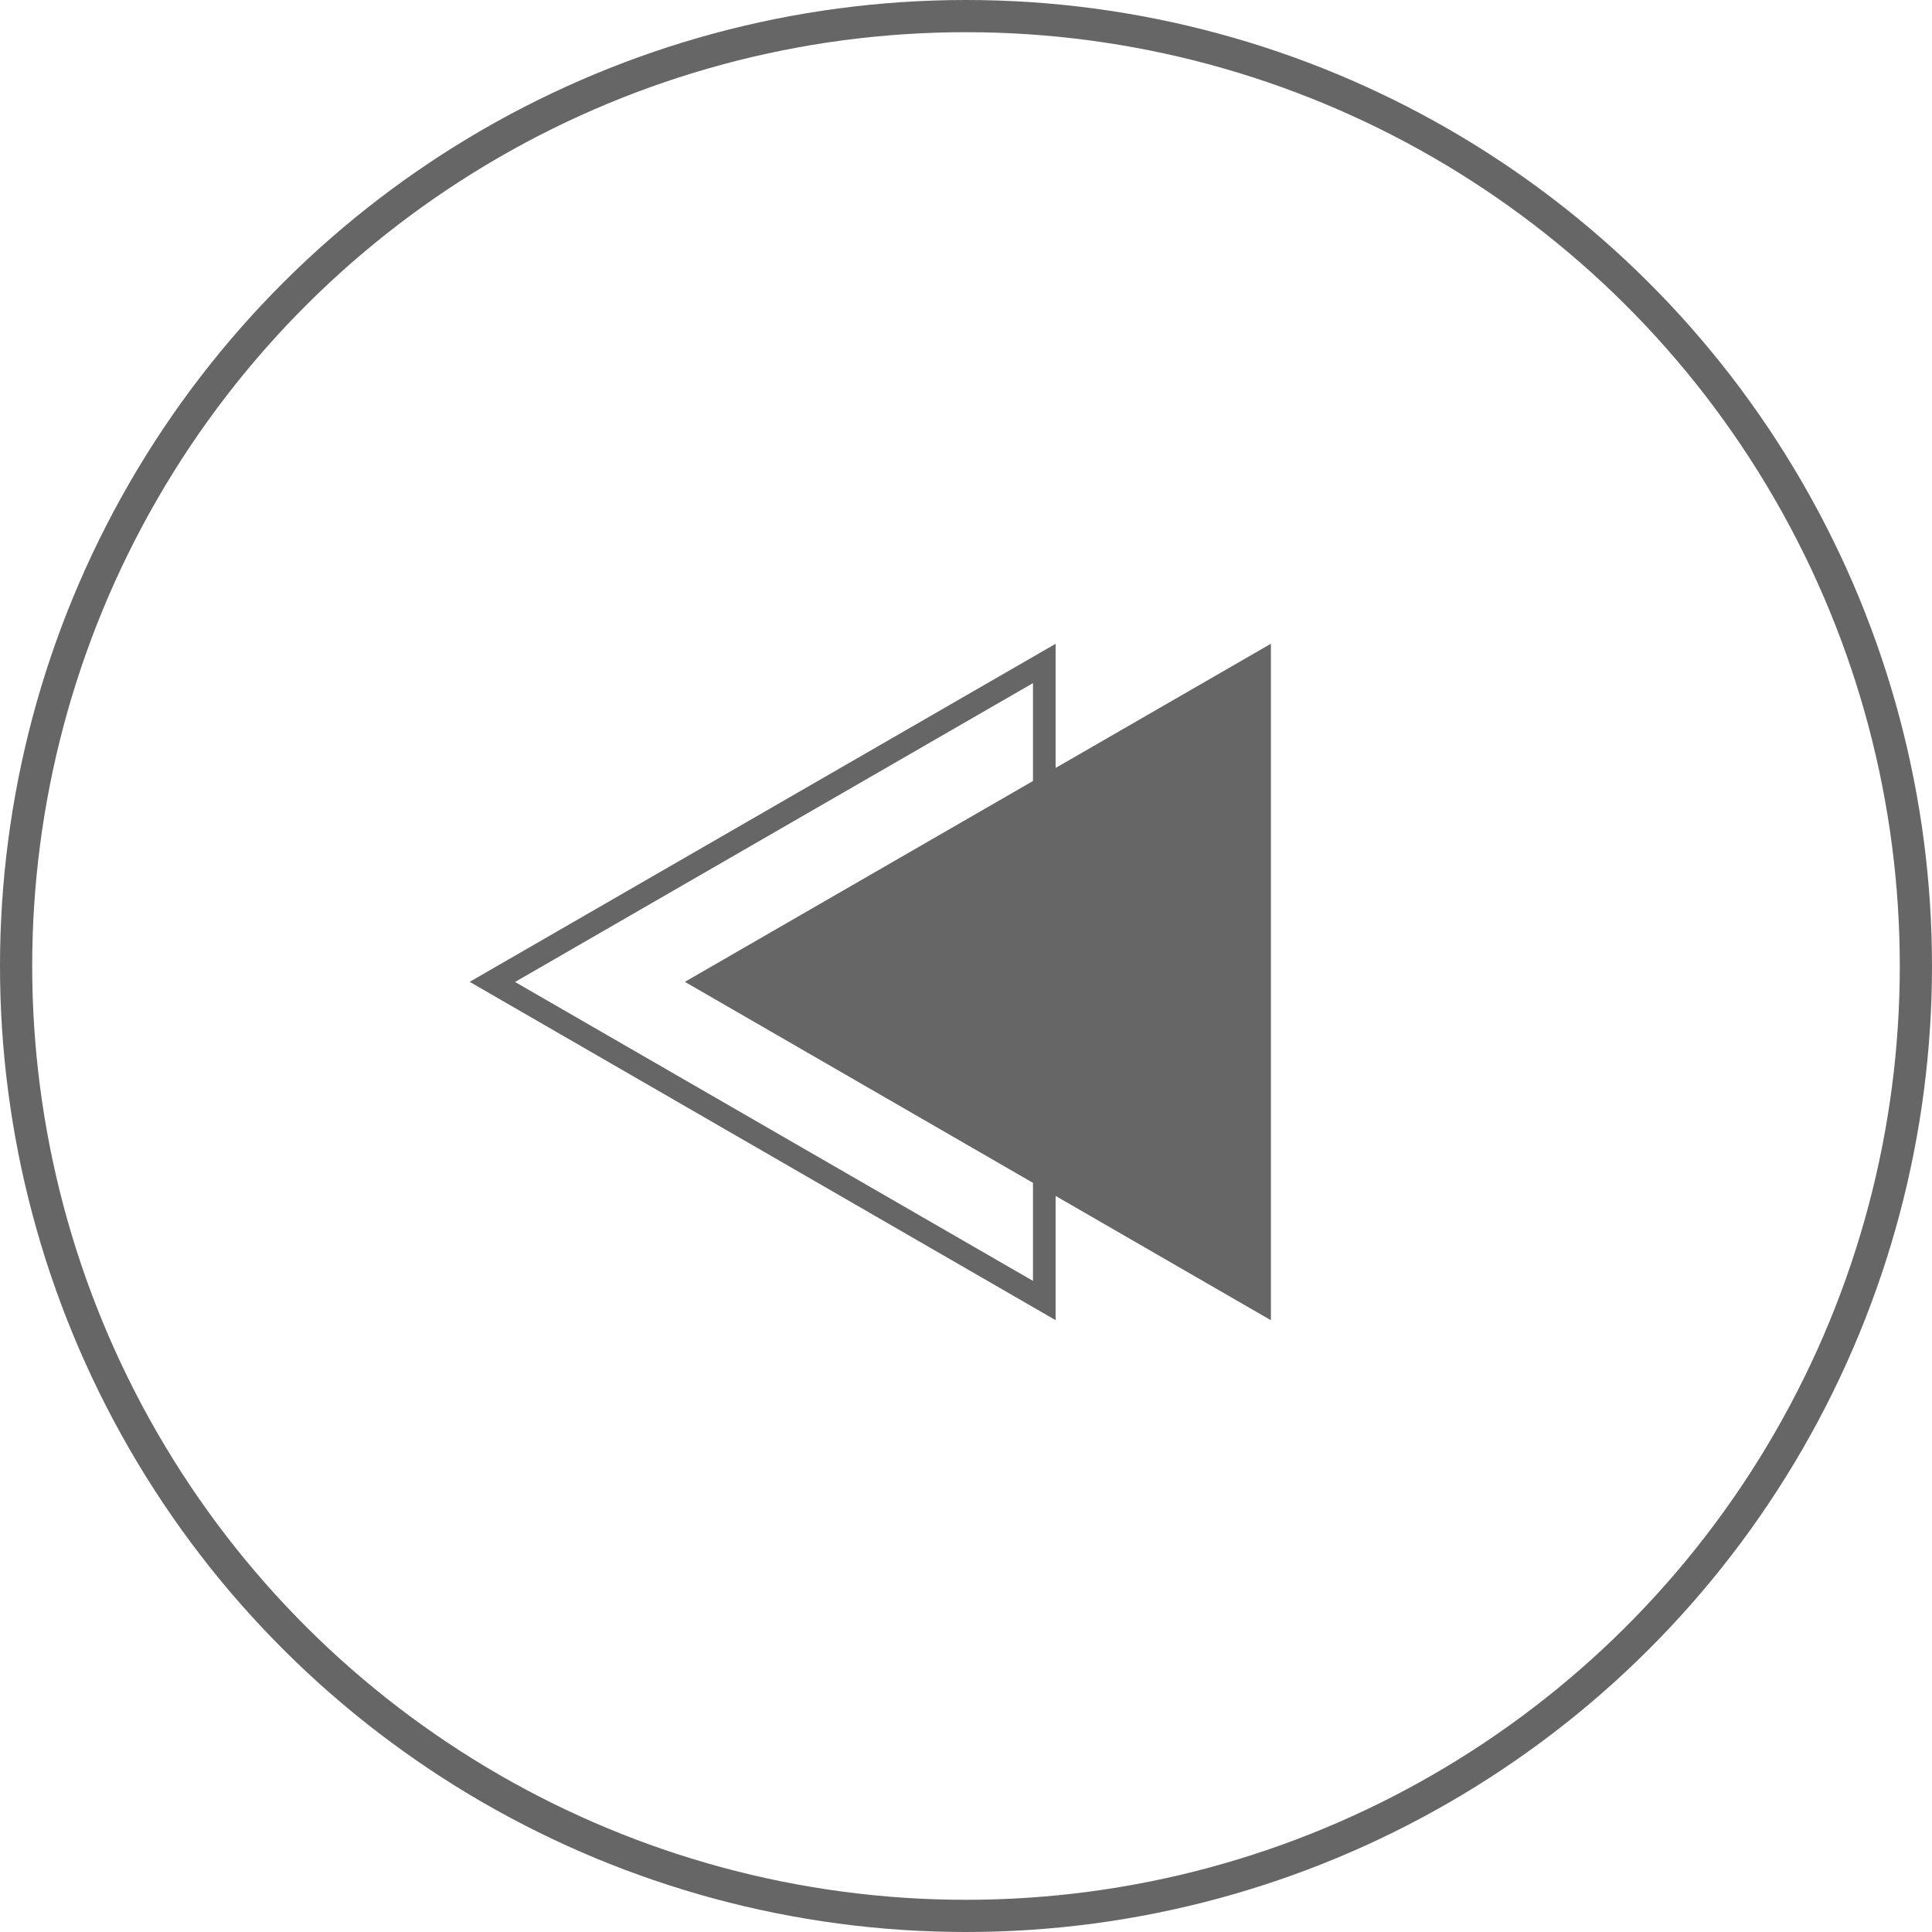
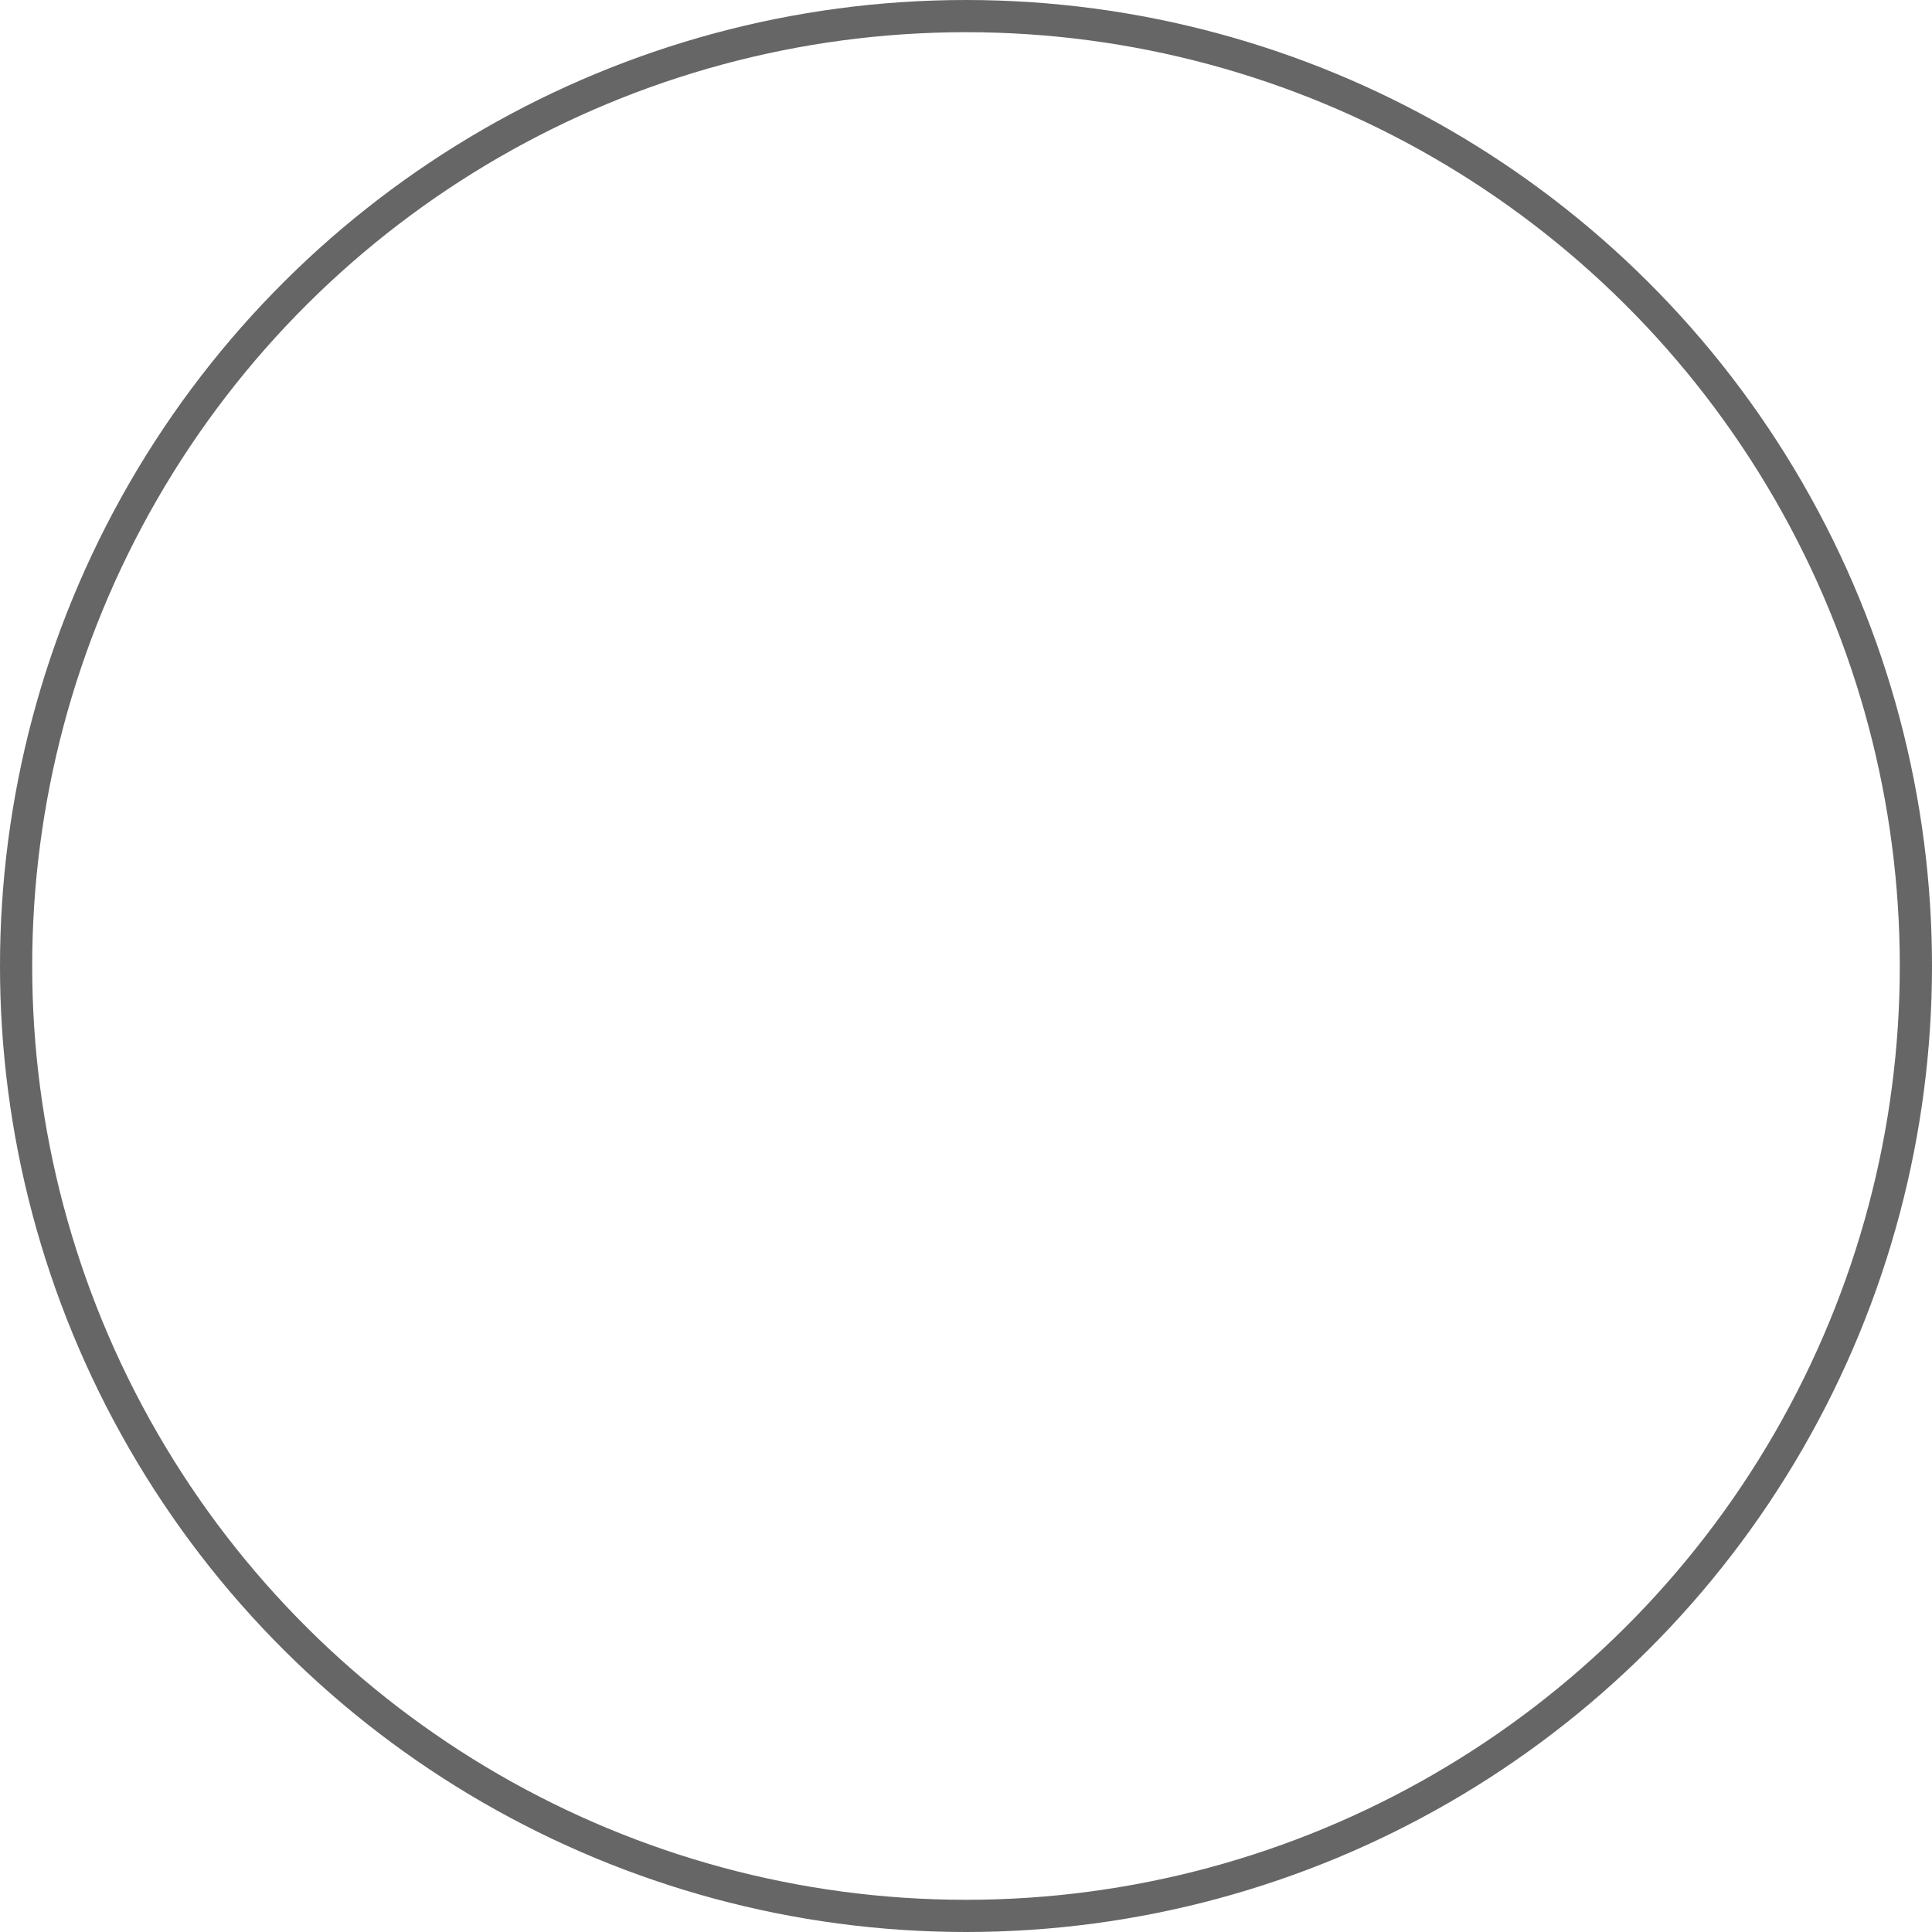
<svg xmlns="http://www.w3.org/2000/svg" width="60" height="60" viewBox="0 0 60 60">
  <defs>
    <clipPath id="a">
-       <rect width="18.203" height="21.009" fill="#666" />
-     </clipPath>
+       </clipPath>
  </defs>
  <g transform="translate(17793 4721)">
    <g transform="translate(-17793 -4661) rotate(-90)" fill="none" stroke="#666" stroke-width="1">
-       <circle cx="30" cy="30" r="30" stroke="none" />
      <circle cx="30" cy="30" r="29.5" fill="none" />
    </g>
    <g transform="translate(-17245.709 -4540.944) rotate(180)">
      <g transform="translate(507.822 139.055)">
        <g clip-path="url(#a)">
-           <path d="M507.822,139.055v21.009l18.2-10.5Z" transform="translate(-507.822 -139.055)" fill="#666" />
+           <path d="M507.822,139.055v21.009l18.2-10.5" transform="translate(-507.822 -139.055)" fill="#666" />
        </g>
      </g>
      <g transform="translate(514.508 139.055)">
        <g transform="translate(0)">
          <g clip-path="url(#a)">
            <path d="M517.2,140.277l16.085,9.283L517.2,158.841Zm-.706-1.222v21.009l18.2-10.5Z" transform="translate(-516.497 -139.055)" fill="#666" />
          </g>
        </g>
      </g>
    </g>
  </g>
</svg>